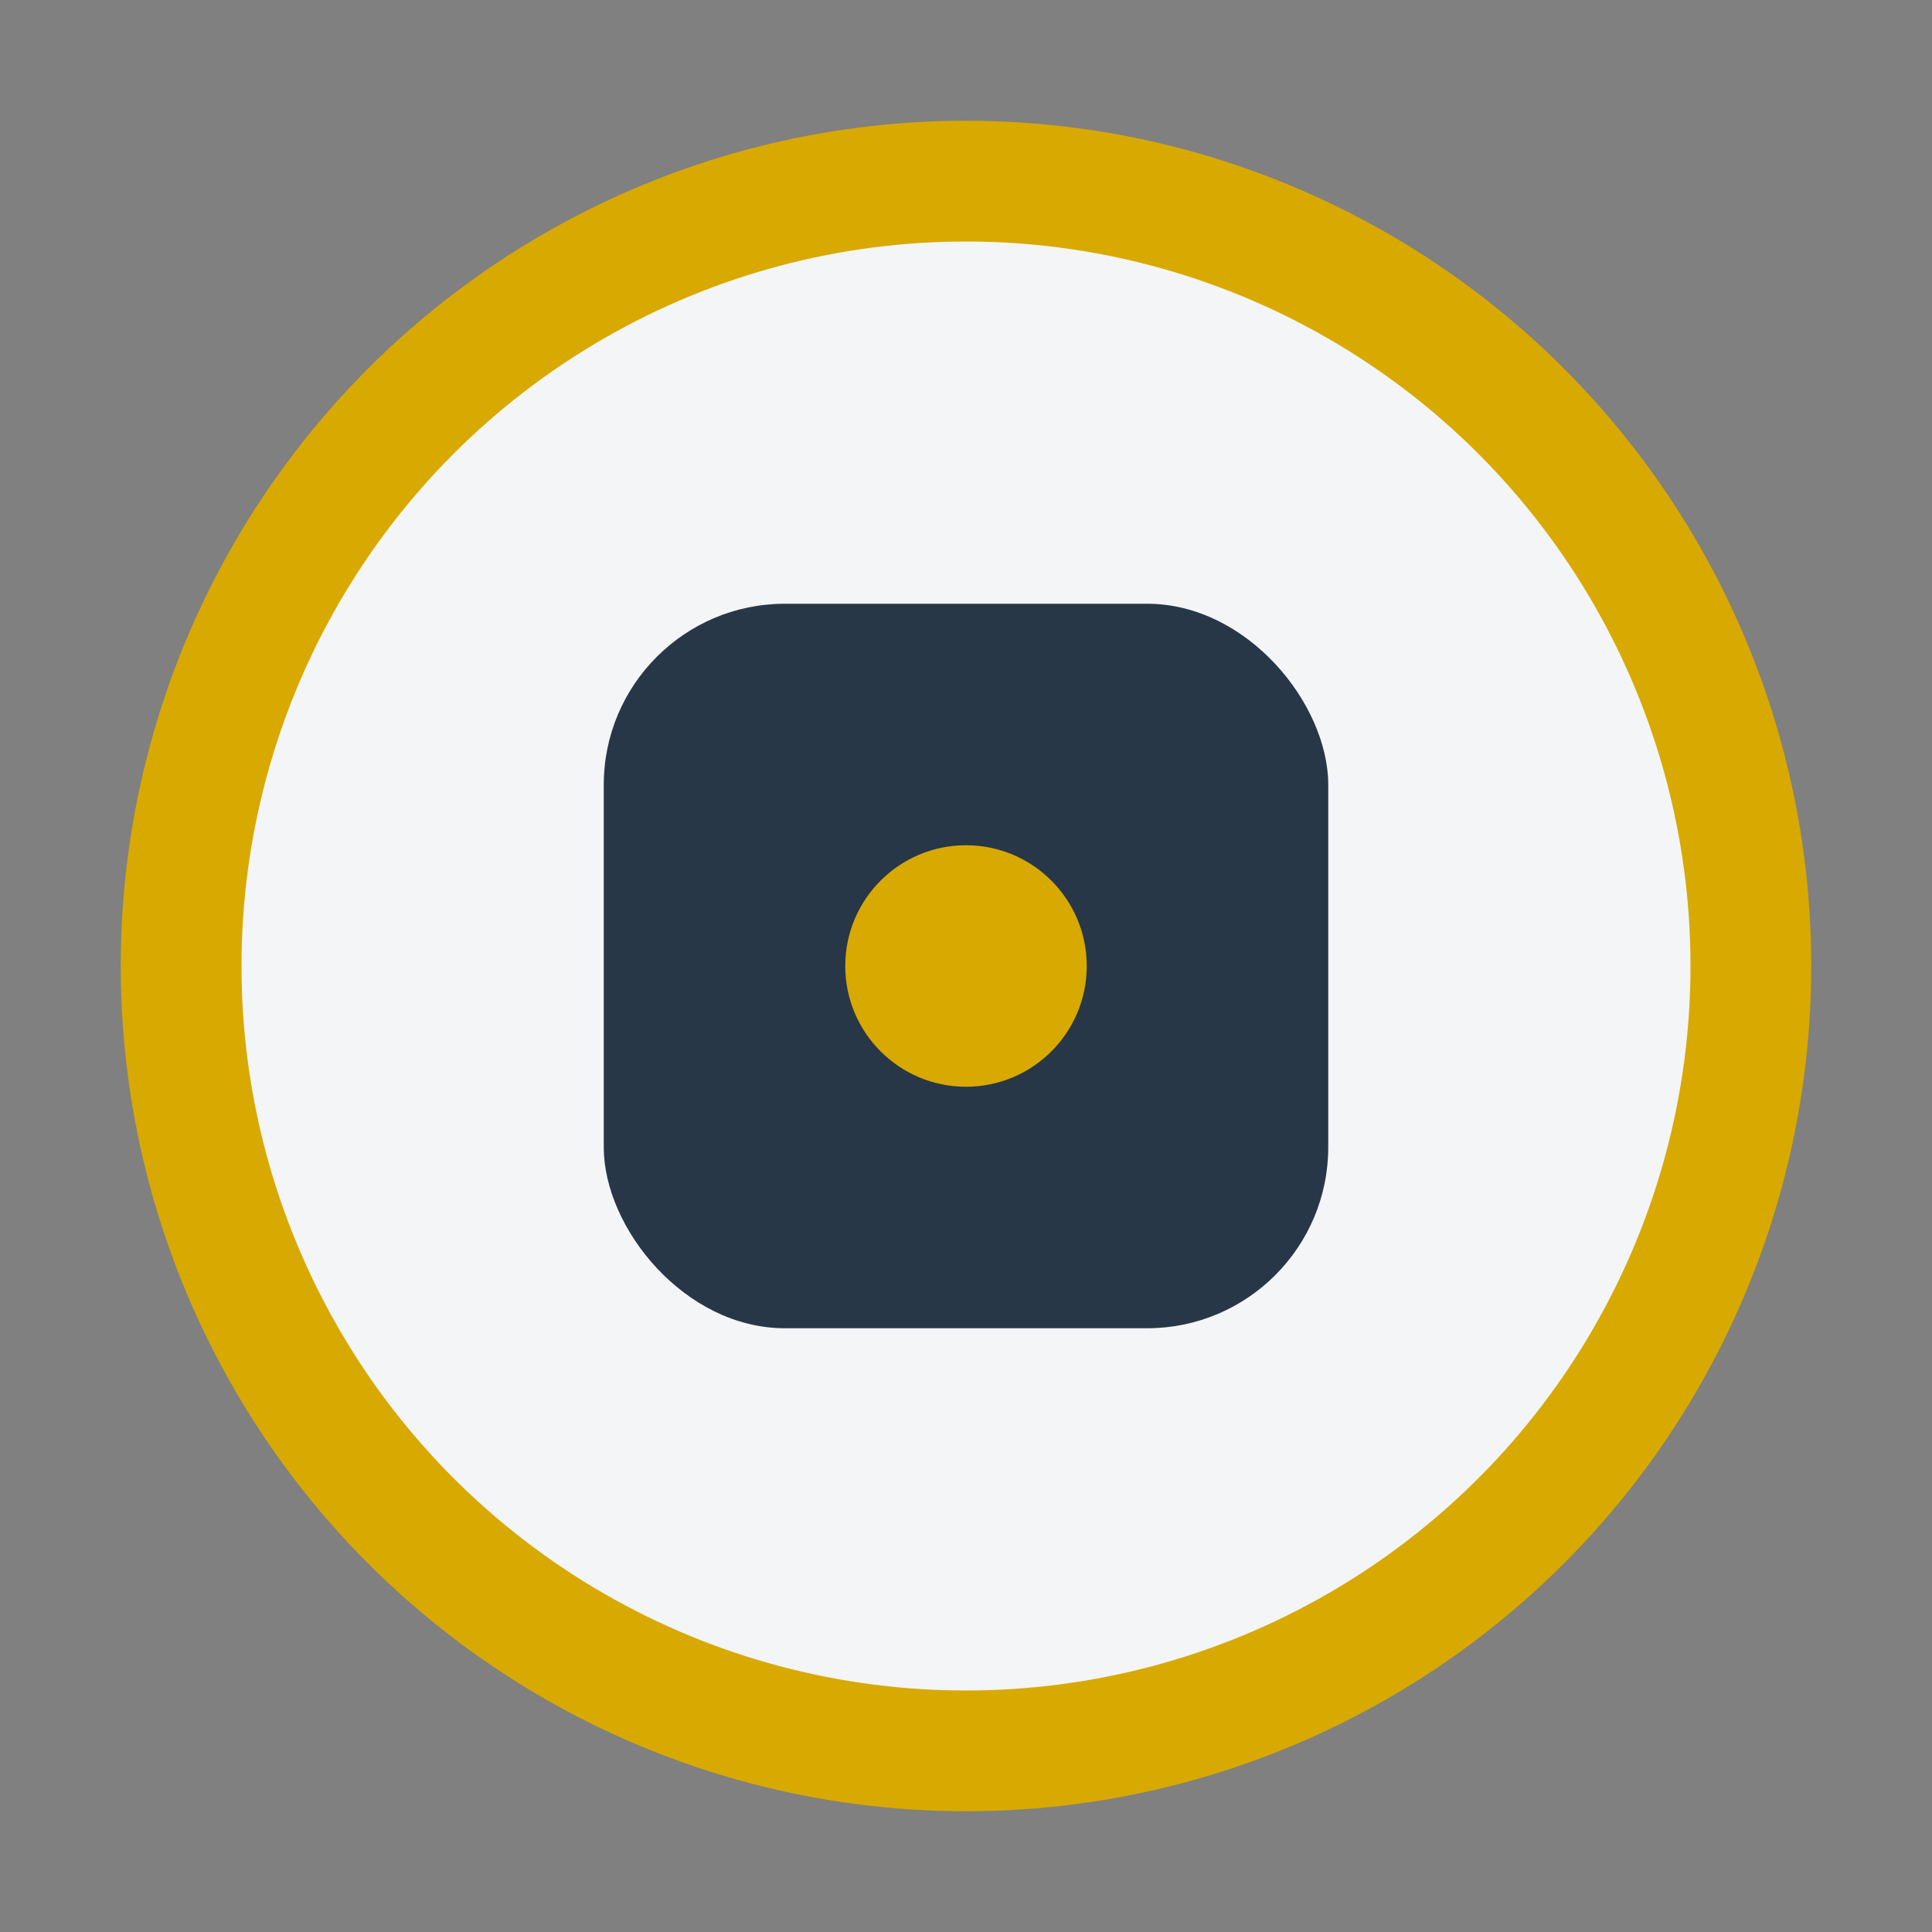
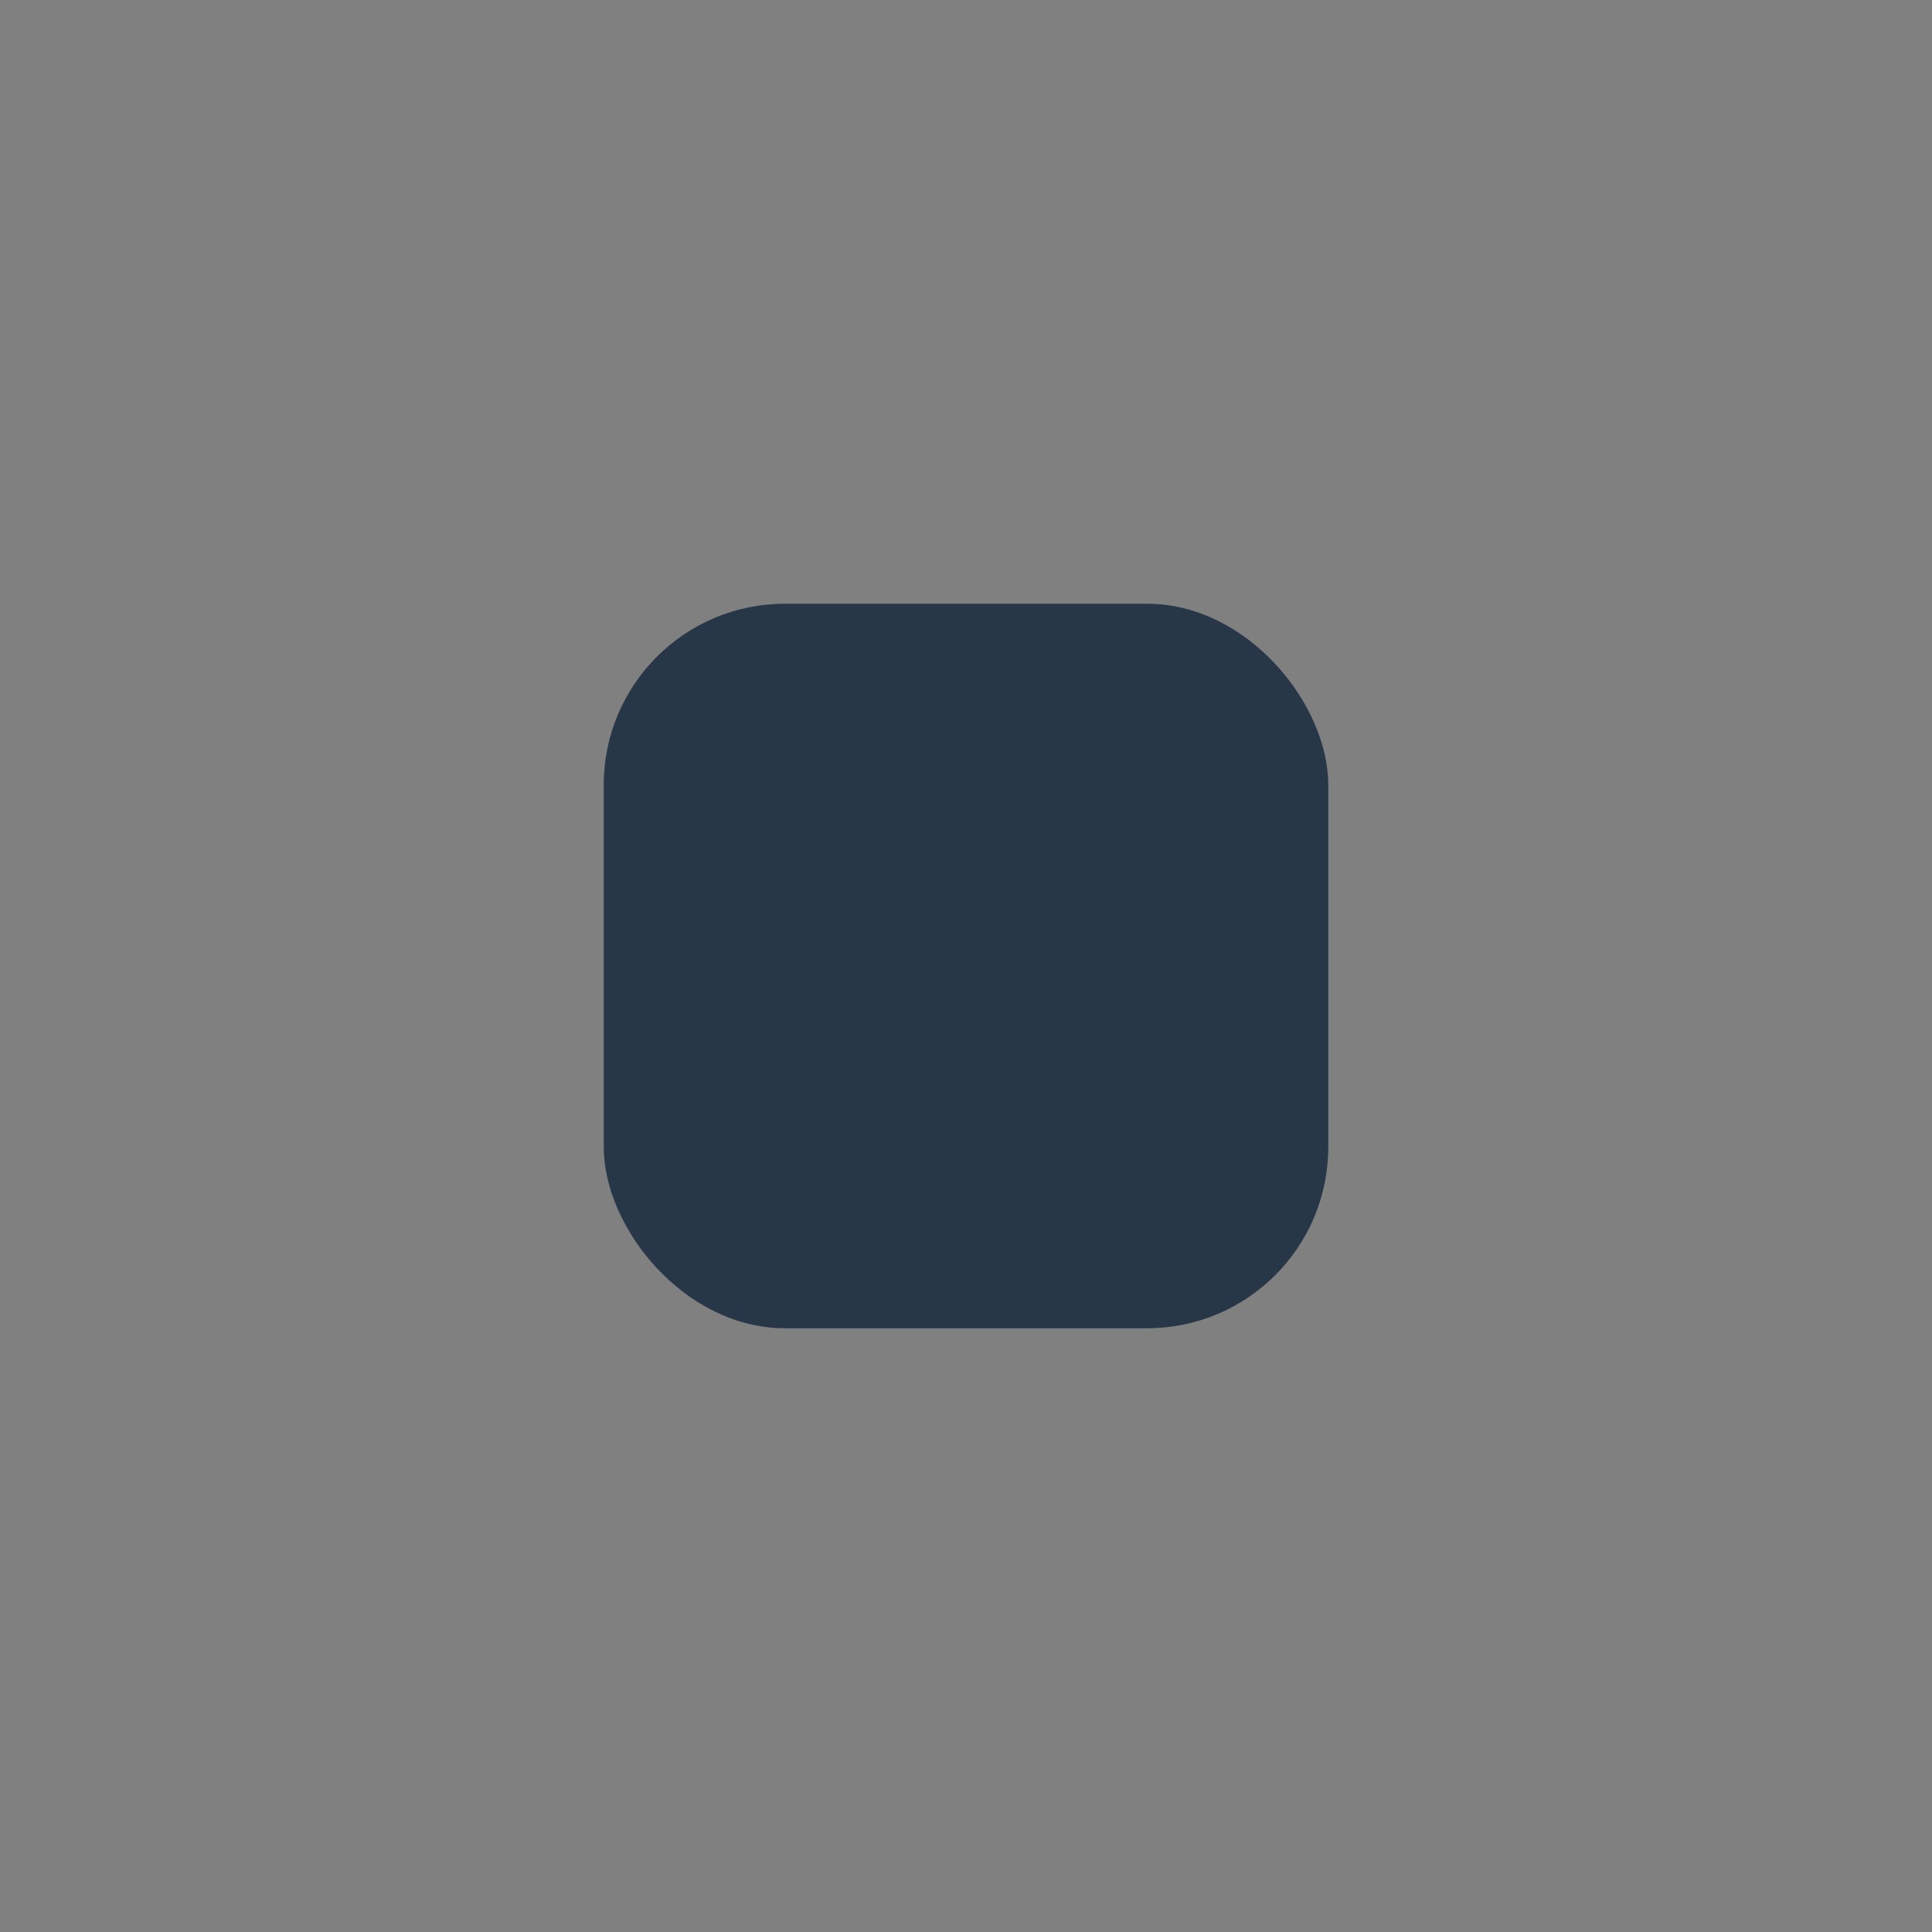
<svg xmlns="http://www.w3.org/2000/svg" width="32" height="32" viewBox="0 0 32 32">
  <rect x="0" y="0" width="32" height="32" fill="#808080" stroke="none" />
-   <circle cx="16" cy="16" r="13" fill="#F4F5F7" stroke="#D8A900" stroke-width="2" />
  <rect x="10" y="10" width="12" height="12" rx="3" fill="#273747" />
-   <circle cx="16" cy="16" r="2" fill="#D8A900" />
</svg>